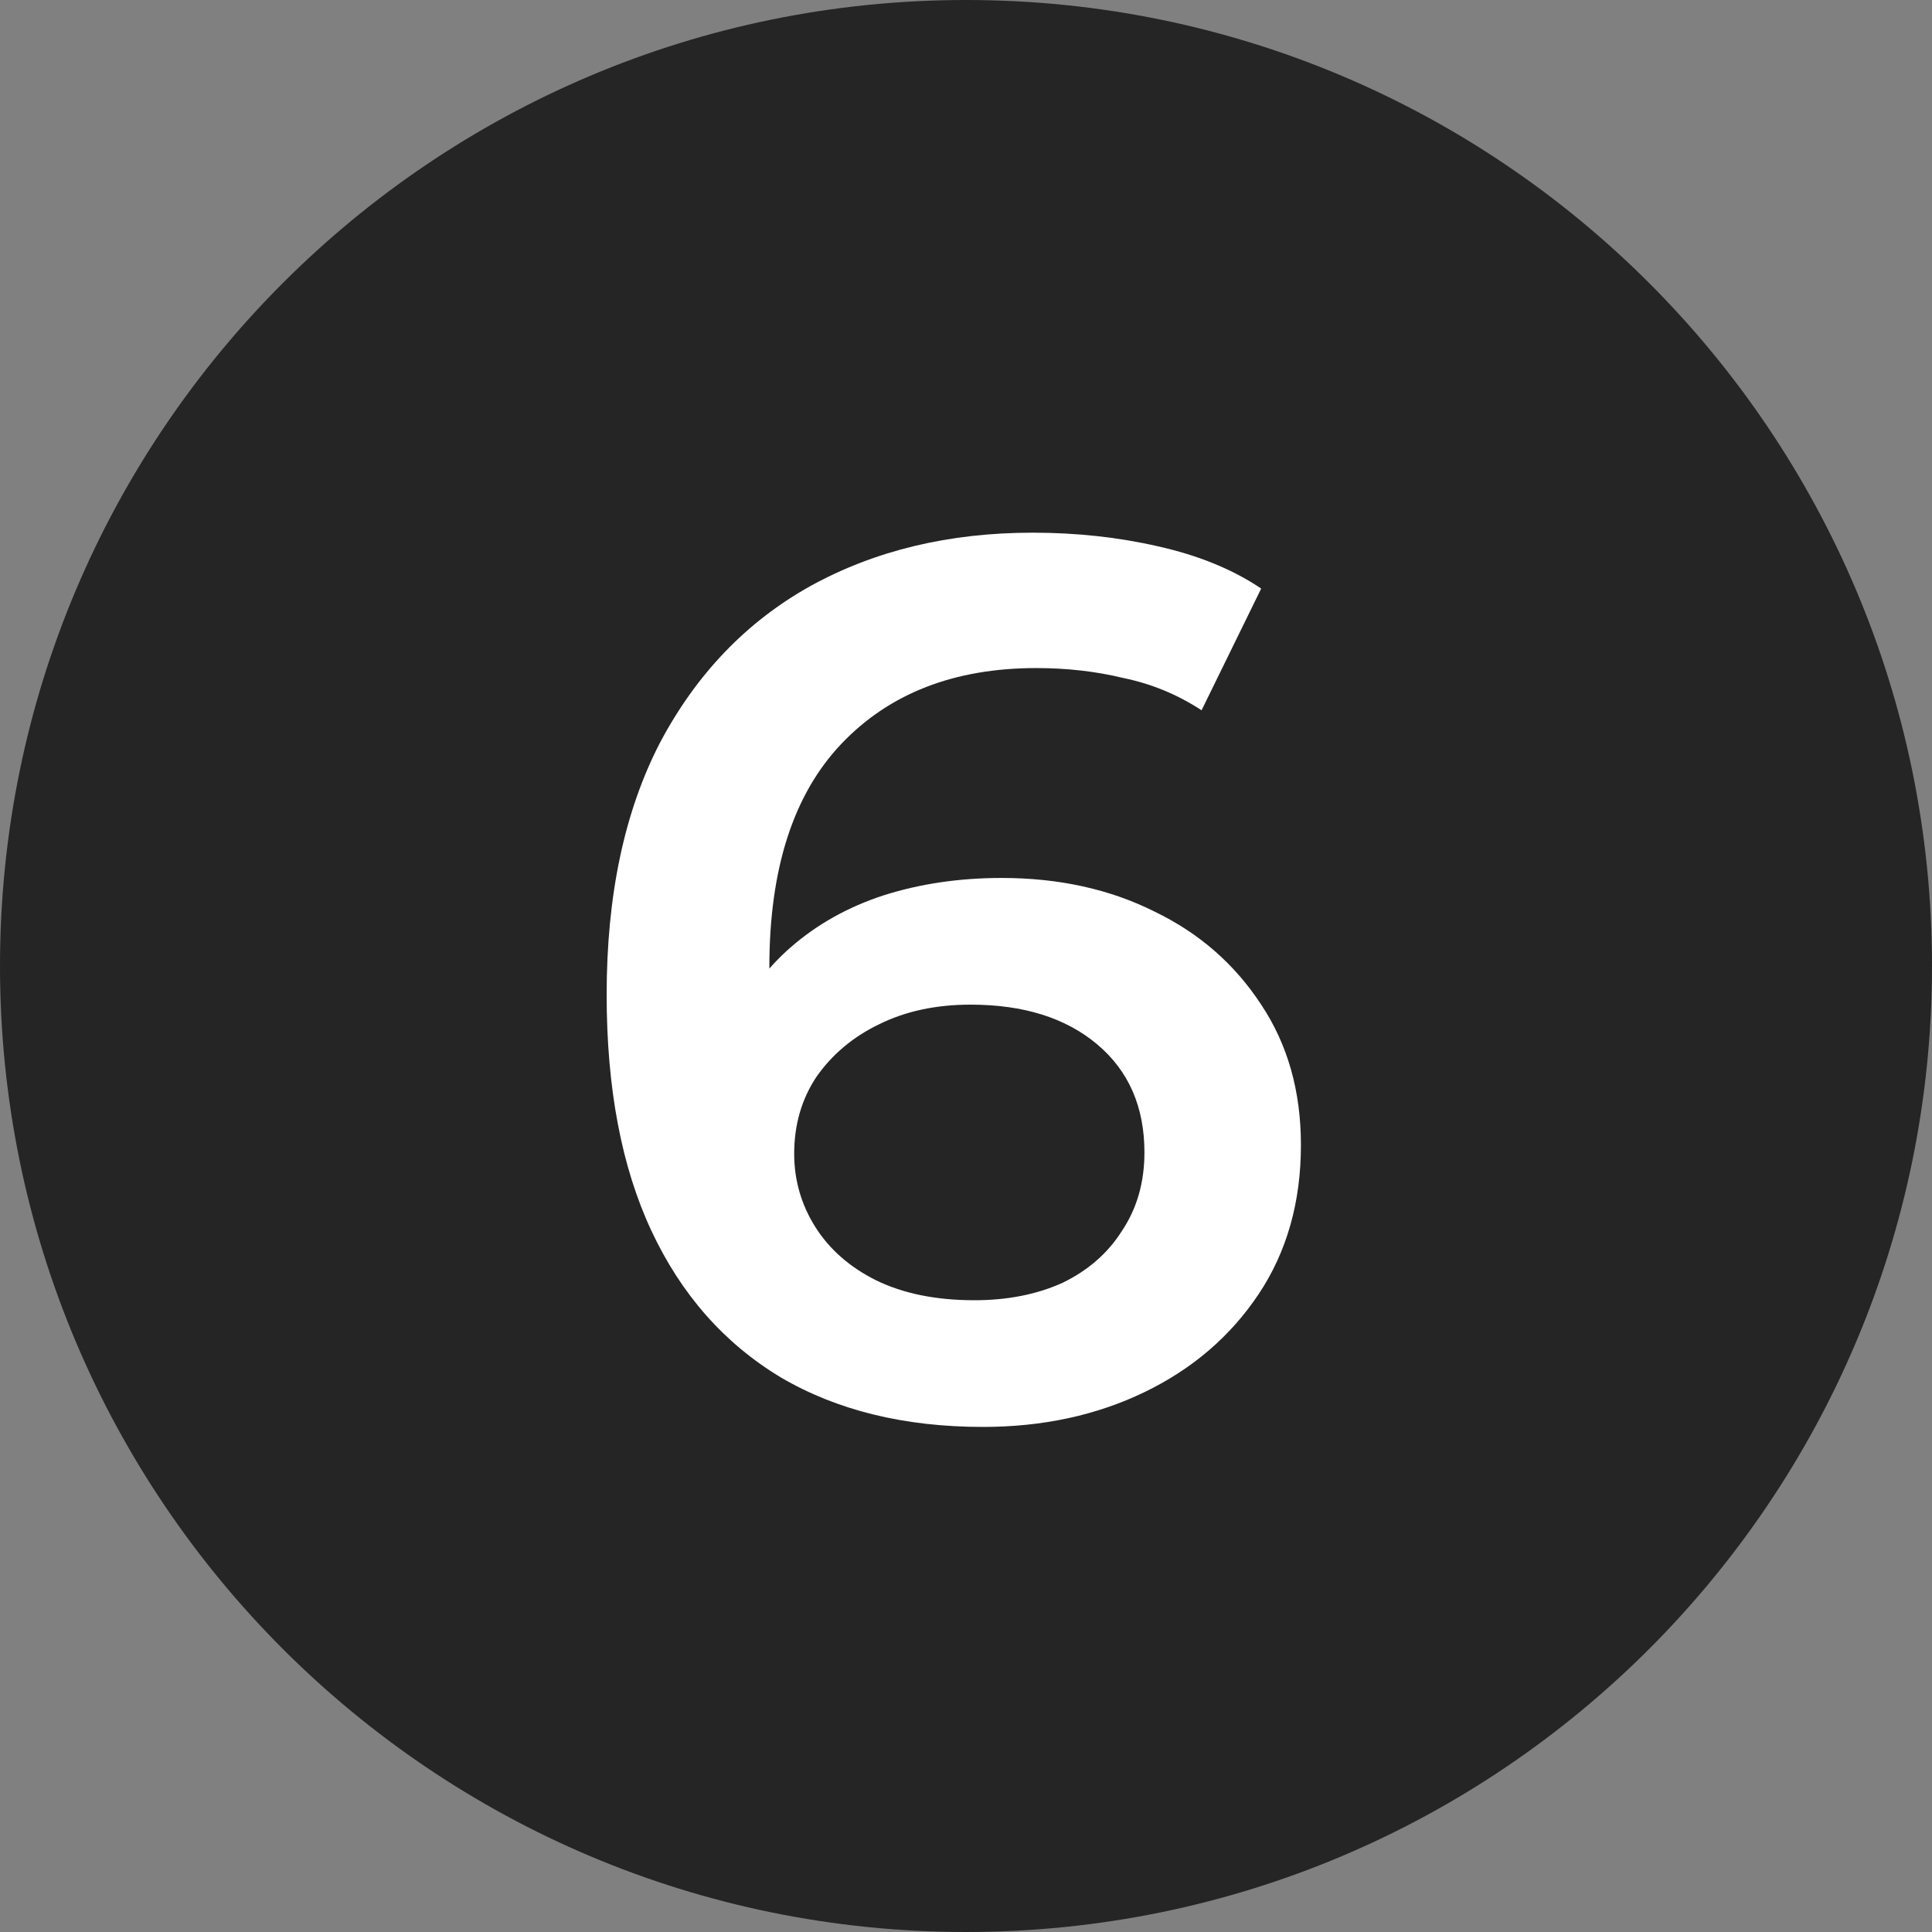
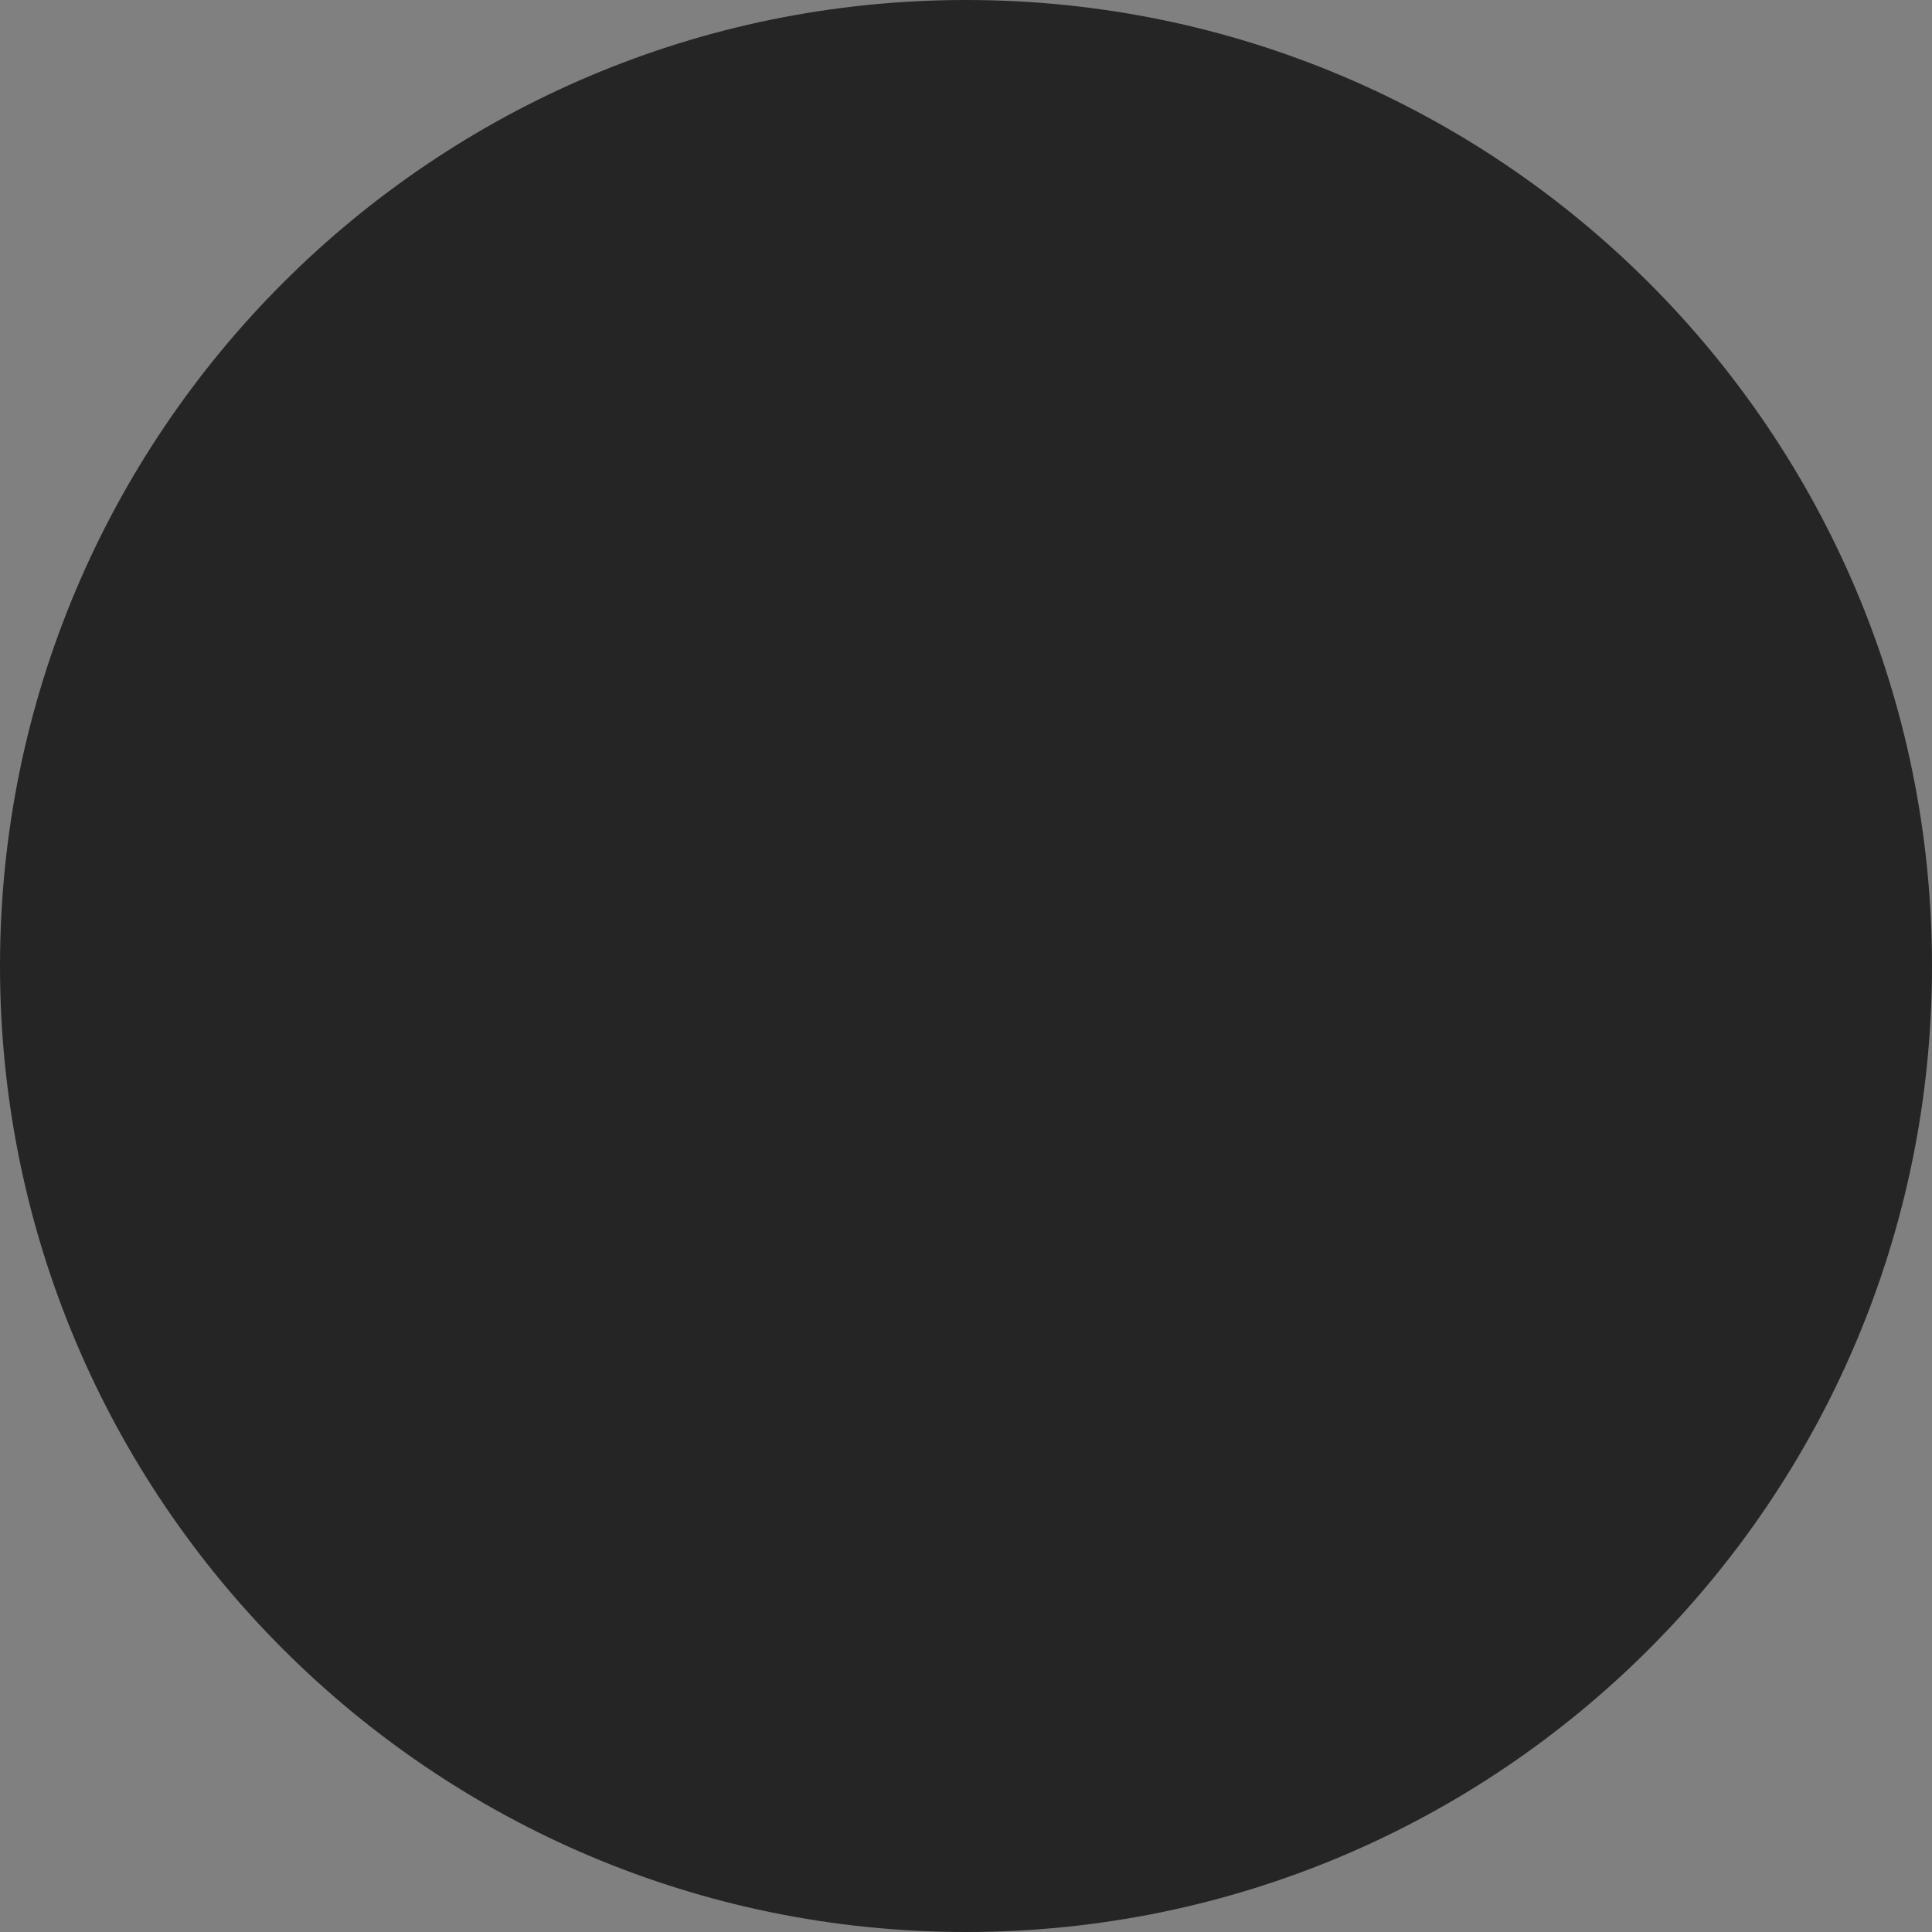
<svg xmlns="http://www.w3.org/2000/svg" width="56" height="56" viewBox="0 0 56 56" fill="none">
  <rect x="0" y="0" width="56" height="56" fill="#808080" stroke="none" />
  <g clip-path="url(#clip0_36_48)">
    <path d="M56 28C56 12.536 43.464 0 28 0C12.536 0 0 12.536 0 28C0 43.464 12.536 56 28 56C43.464 56 56 43.464 56 28Z" fill="#252525" />
-     <path d="M28.492 41.36C26.212 41.36 24.256 40.88 22.624 39.92C20.992 38.936 19.744 37.52 18.88 35.672C18.016 33.824 17.584 31.544 17.584 28.832C17.584 25.952 18.1 23.516 19.132 21.524C20.188 19.532 21.64 18.02 23.488 16.988C25.36 15.956 27.508 15.44 29.932 15.44C31.204 15.44 32.416 15.572 33.568 15.836C34.744 16.1 35.74 16.508 36.556 17.06L34.828 20.588C34.132 20.132 33.376 19.82 32.56 19.652C31.768 19.46 30.928 19.364 30.04 19.364C27.664 19.364 25.78 20.096 24.388 21.56C22.996 23.024 22.3 25.184 22.3 28.04C22.3 28.496 22.312 29.036 22.336 29.66C22.36 30.26 22.444 30.872 22.588 31.496L21.148 29.912C21.58 28.928 22.168 28.112 22.912 27.464C23.68 26.792 24.58 26.288 25.612 25.952C26.668 25.616 27.808 25.448 29.032 25.448C30.688 25.448 32.164 25.772 33.46 26.42C34.756 27.044 35.788 27.944 36.556 29.12C37.324 30.272 37.708 31.628 37.708 33.188C37.708 34.844 37.3 36.284 36.484 37.508C35.668 38.732 34.564 39.68 33.172 40.352C31.78 41.024 30.22 41.36 28.492 41.36ZM28.24 37.688C29.2 37.688 30.052 37.52 30.796 37.184C31.54 36.824 32.116 36.32 32.524 35.672C32.956 35.024 33.172 34.268 33.172 33.404C33.172 32.084 32.716 31.04 31.804 30.272C30.892 29.504 29.668 29.12 28.132 29.12C27.124 29.12 26.236 29.312 25.468 29.696C24.724 30.056 24.124 30.56 23.668 31.208C23.236 31.856 23.02 32.6 23.02 33.44C23.02 34.208 23.224 34.916 23.632 35.564C24.04 36.212 24.628 36.728 25.396 37.112C26.188 37.496 27.136 37.688 28.24 37.688Z" fill="white" />
  </g>
  <defs>
    <clipPath id="clip0_36_48">
      <rect width="56" height="56" fill="white" />
    </clipPath>
  </defs>
</svg>